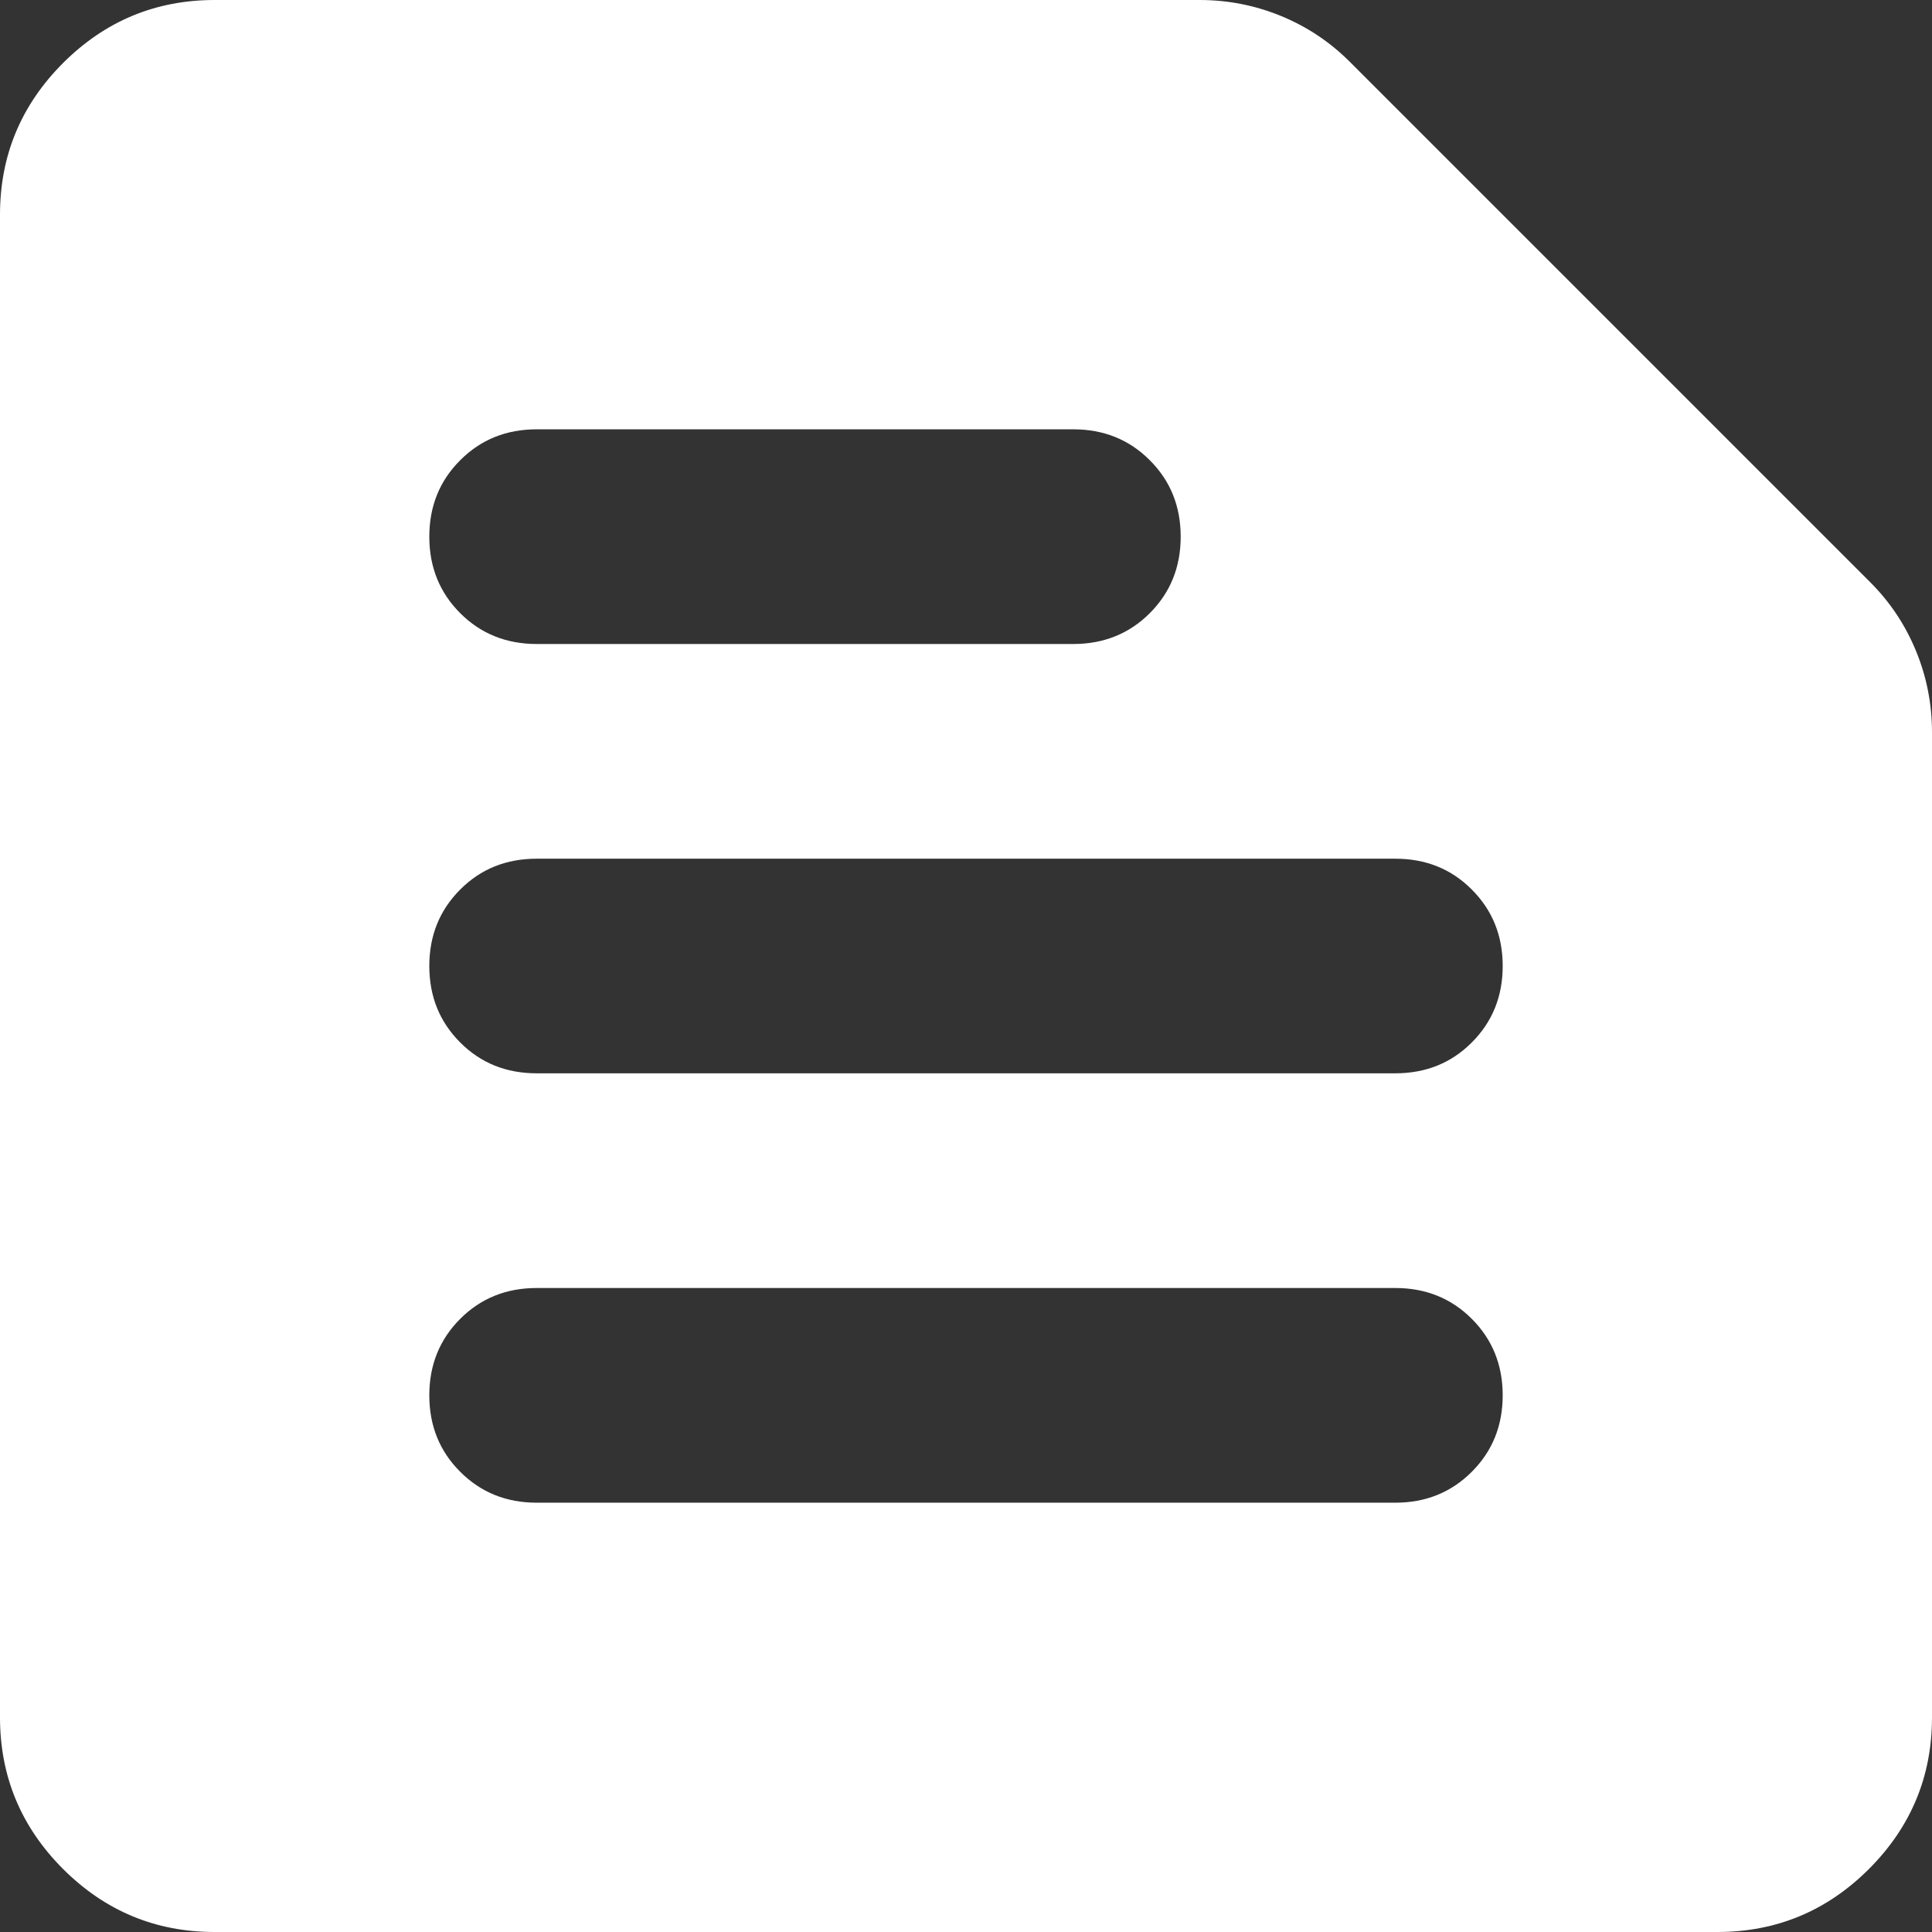
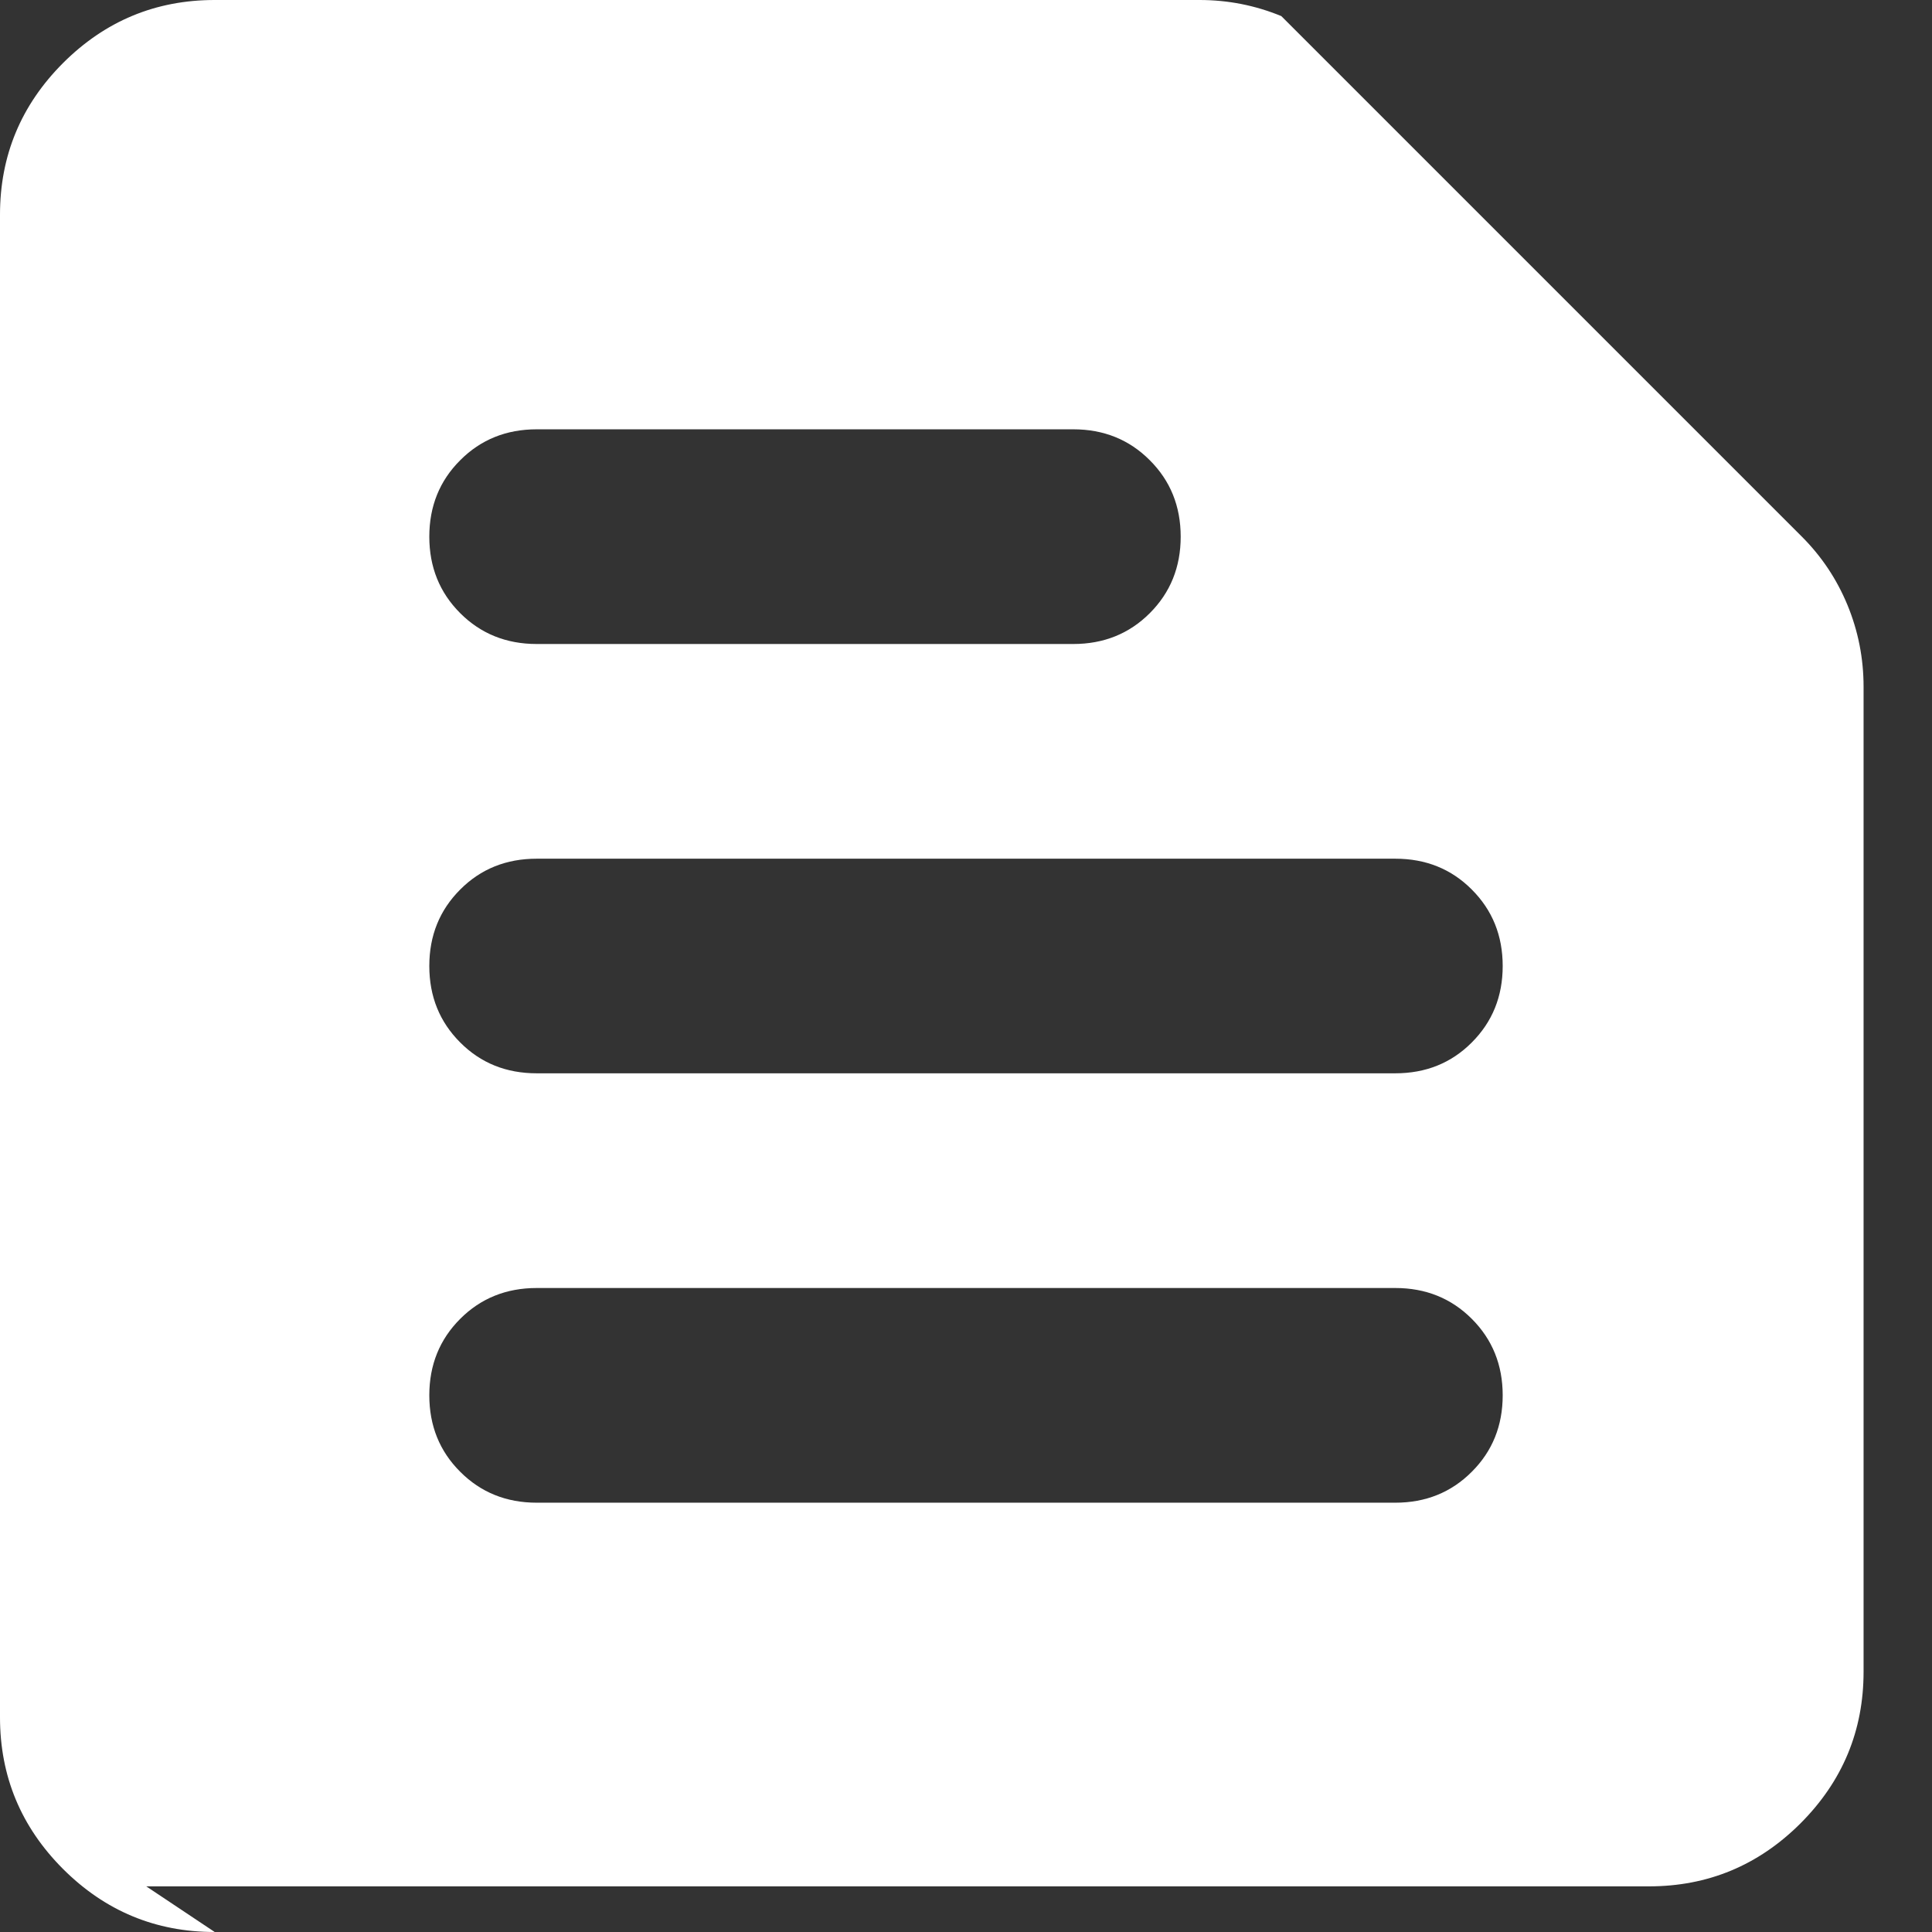
<svg xmlns="http://www.w3.org/2000/svg" width="100%" height="100%" viewBox="0 0 24 24" version="1.1" xml:space="preserve" style="fill-rule:evenodd;clip-rule:evenodd;stroke-linejoin:round;stroke-miterlimit:2;">
  <rect x="0" y="0" width="24" height="24" fill="#333333" stroke="none" />
-   <path d="M2.667,24c-0.734,0 -1.361,-0.261 -1.884,-0.783c-0.522,-0.523 -0.783,-1.15 -0.783,-1.884l-0,-18.666c-0,-0.734 0.261,-1.361 0.783,-1.884c0.523,-0.522 1.15,-0.783 1.884,-0.783l12.233,0c0.356,0 0.694,0.067 1.017,0.2c0.322,0.133 0.605,0.322 0.85,0.567l6.466,6.466c0.245,0.245 0.434,0.528 0.567,0.85c0.133,0.323 0.2,0.661 0.2,1.017l0,12.233c0,0.734 -0.261,1.361 -0.783,1.884c-0.523,0.522 -1.15,0.783 -1.884,0.783l-18.666,0Zm4,-5.333l10.666,-0c0.378,-0 0.695,-0.128 0.95,-0.384c0.256,-0.255 0.384,-0.572 0.384,-0.95c-0,-0.377 -0.128,-0.694 -0.384,-0.95c-0.255,-0.255 -0.572,-0.383 -0.95,-0.383l-10.666,-0c-0.378,-0 -0.695,0.128 -0.95,0.383c-0.256,0.256 -0.384,0.573 -0.384,0.95c0,0.378 0.128,0.695 0.384,0.95c0.255,0.256 0.572,0.384 0.95,0.384Zm-0,-5.334l10.666,0c0.378,0 0.695,-0.127 0.95,-0.383c0.256,-0.256 0.384,-0.572 0.384,-0.95c-0,-0.378 -0.128,-0.694 -0.384,-0.95c-0.255,-0.256 -0.572,-0.383 -0.95,-0.383l-10.666,-0c-0.378,-0 -0.695,0.127 -0.95,0.383c-0.256,0.256 -0.384,0.572 -0.384,0.95c0,0.378 0.128,0.694 0.384,0.95c0.255,0.256 0.572,0.383 0.95,0.383Zm-0,-5.333l6.666,-0c0.378,-0 0.695,-0.128 0.95,-0.383c0.256,-0.256 0.384,-0.573 0.384,-0.95c-0,-0.378 -0.128,-0.695 -0.384,-0.95c-0.255,-0.256 -0.572,-0.384 -0.95,-0.384l-6.666,0c-0.378,0 -0.695,0.128 -0.95,0.384c-0.256,0.255 -0.384,0.572 -0.384,0.95c0,0.377 0.128,0.694 0.384,0.95c0.255,0.255 0.572,0.383 0.95,0.383Z" style="fill:#fff;fill-rule:nonzero;" />
+   <path d="M2.667,24c-0.734,0 -1.361,-0.261 -1.884,-0.783c-0.522,-0.523 -0.783,-1.15 -0.783,-1.884l-0,-18.666c-0,-0.734 0.261,-1.361 0.783,-1.884c0.523,-0.522 1.15,-0.783 1.884,-0.783l12.233,0c0.356,0 0.694,0.067 1.017,0.2l6.466,6.466c0.245,0.245 0.434,0.528 0.567,0.85c0.133,0.323 0.2,0.661 0.2,1.017l0,12.233c0,0.734 -0.261,1.361 -0.783,1.884c-0.523,0.522 -1.15,0.783 -1.884,0.783l-18.666,0Zm4,-5.333l10.666,-0c0.378,-0 0.695,-0.128 0.95,-0.384c0.256,-0.255 0.384,-0.572 0.384,-0.95c-0,-0.377 -0.128,-0.694 -0.384,-0.95c-0.255,-0.255 -0.572,-0.383 -0.95,-0.383l-10.666,-0c-0.378,-0 -0.695,0.128 -0.95,0.383c-0.256,0.256 -0.384,0.573 -0.384,0.95c0,0.378 0.128,0.695 0.384,0.95c0.255,0.256 0.572,0.384 0.95,0.384Zm-0,-5.334l10.666,0c0.378,0 0.695,-0.127 0.95,-0.383c0.256,-0.256 0.384,-0.572 0.384,-0.95c-0,-0.378 -0.128,-0.694 -0.384,-0.95c-0.255,-0.256 -0.572,-0.383 -0.95,-0.383l-10.666,-0c-0.378,-0 -0.695,0.127 -0.95,0.383c-0.256,0.256 -0.384,0.572 -0.384,0.95c0,0.378 0.128,0.694 0.384,0.95c0.255,0.256 0.572,0.383 0.95,0.383Zm-0,-5.333l6.666,-0c0.378,-0 0.695,-0.128 0.95,-0.383c0.256,-0.256 0.384,-0.573 0.384,-0.95c-0,-0.378 -0.128,-0.695 -0.384,-0.95c-0.255,-0.256 -0.572,-0.384 -0.95,-0.384l-6.666,0c-0.378,0 -0.695,0.128 -0.95,0.384c-0.256,0.255 -0.384,0.572 -0.384,0.95c0,0.377 0.128,0.694 0.384,0.95c0.255,0.255 0.572,0.383 0.95,0.383Z" style="fill:#fff;fill-rule:nonzero;" />
</svg>